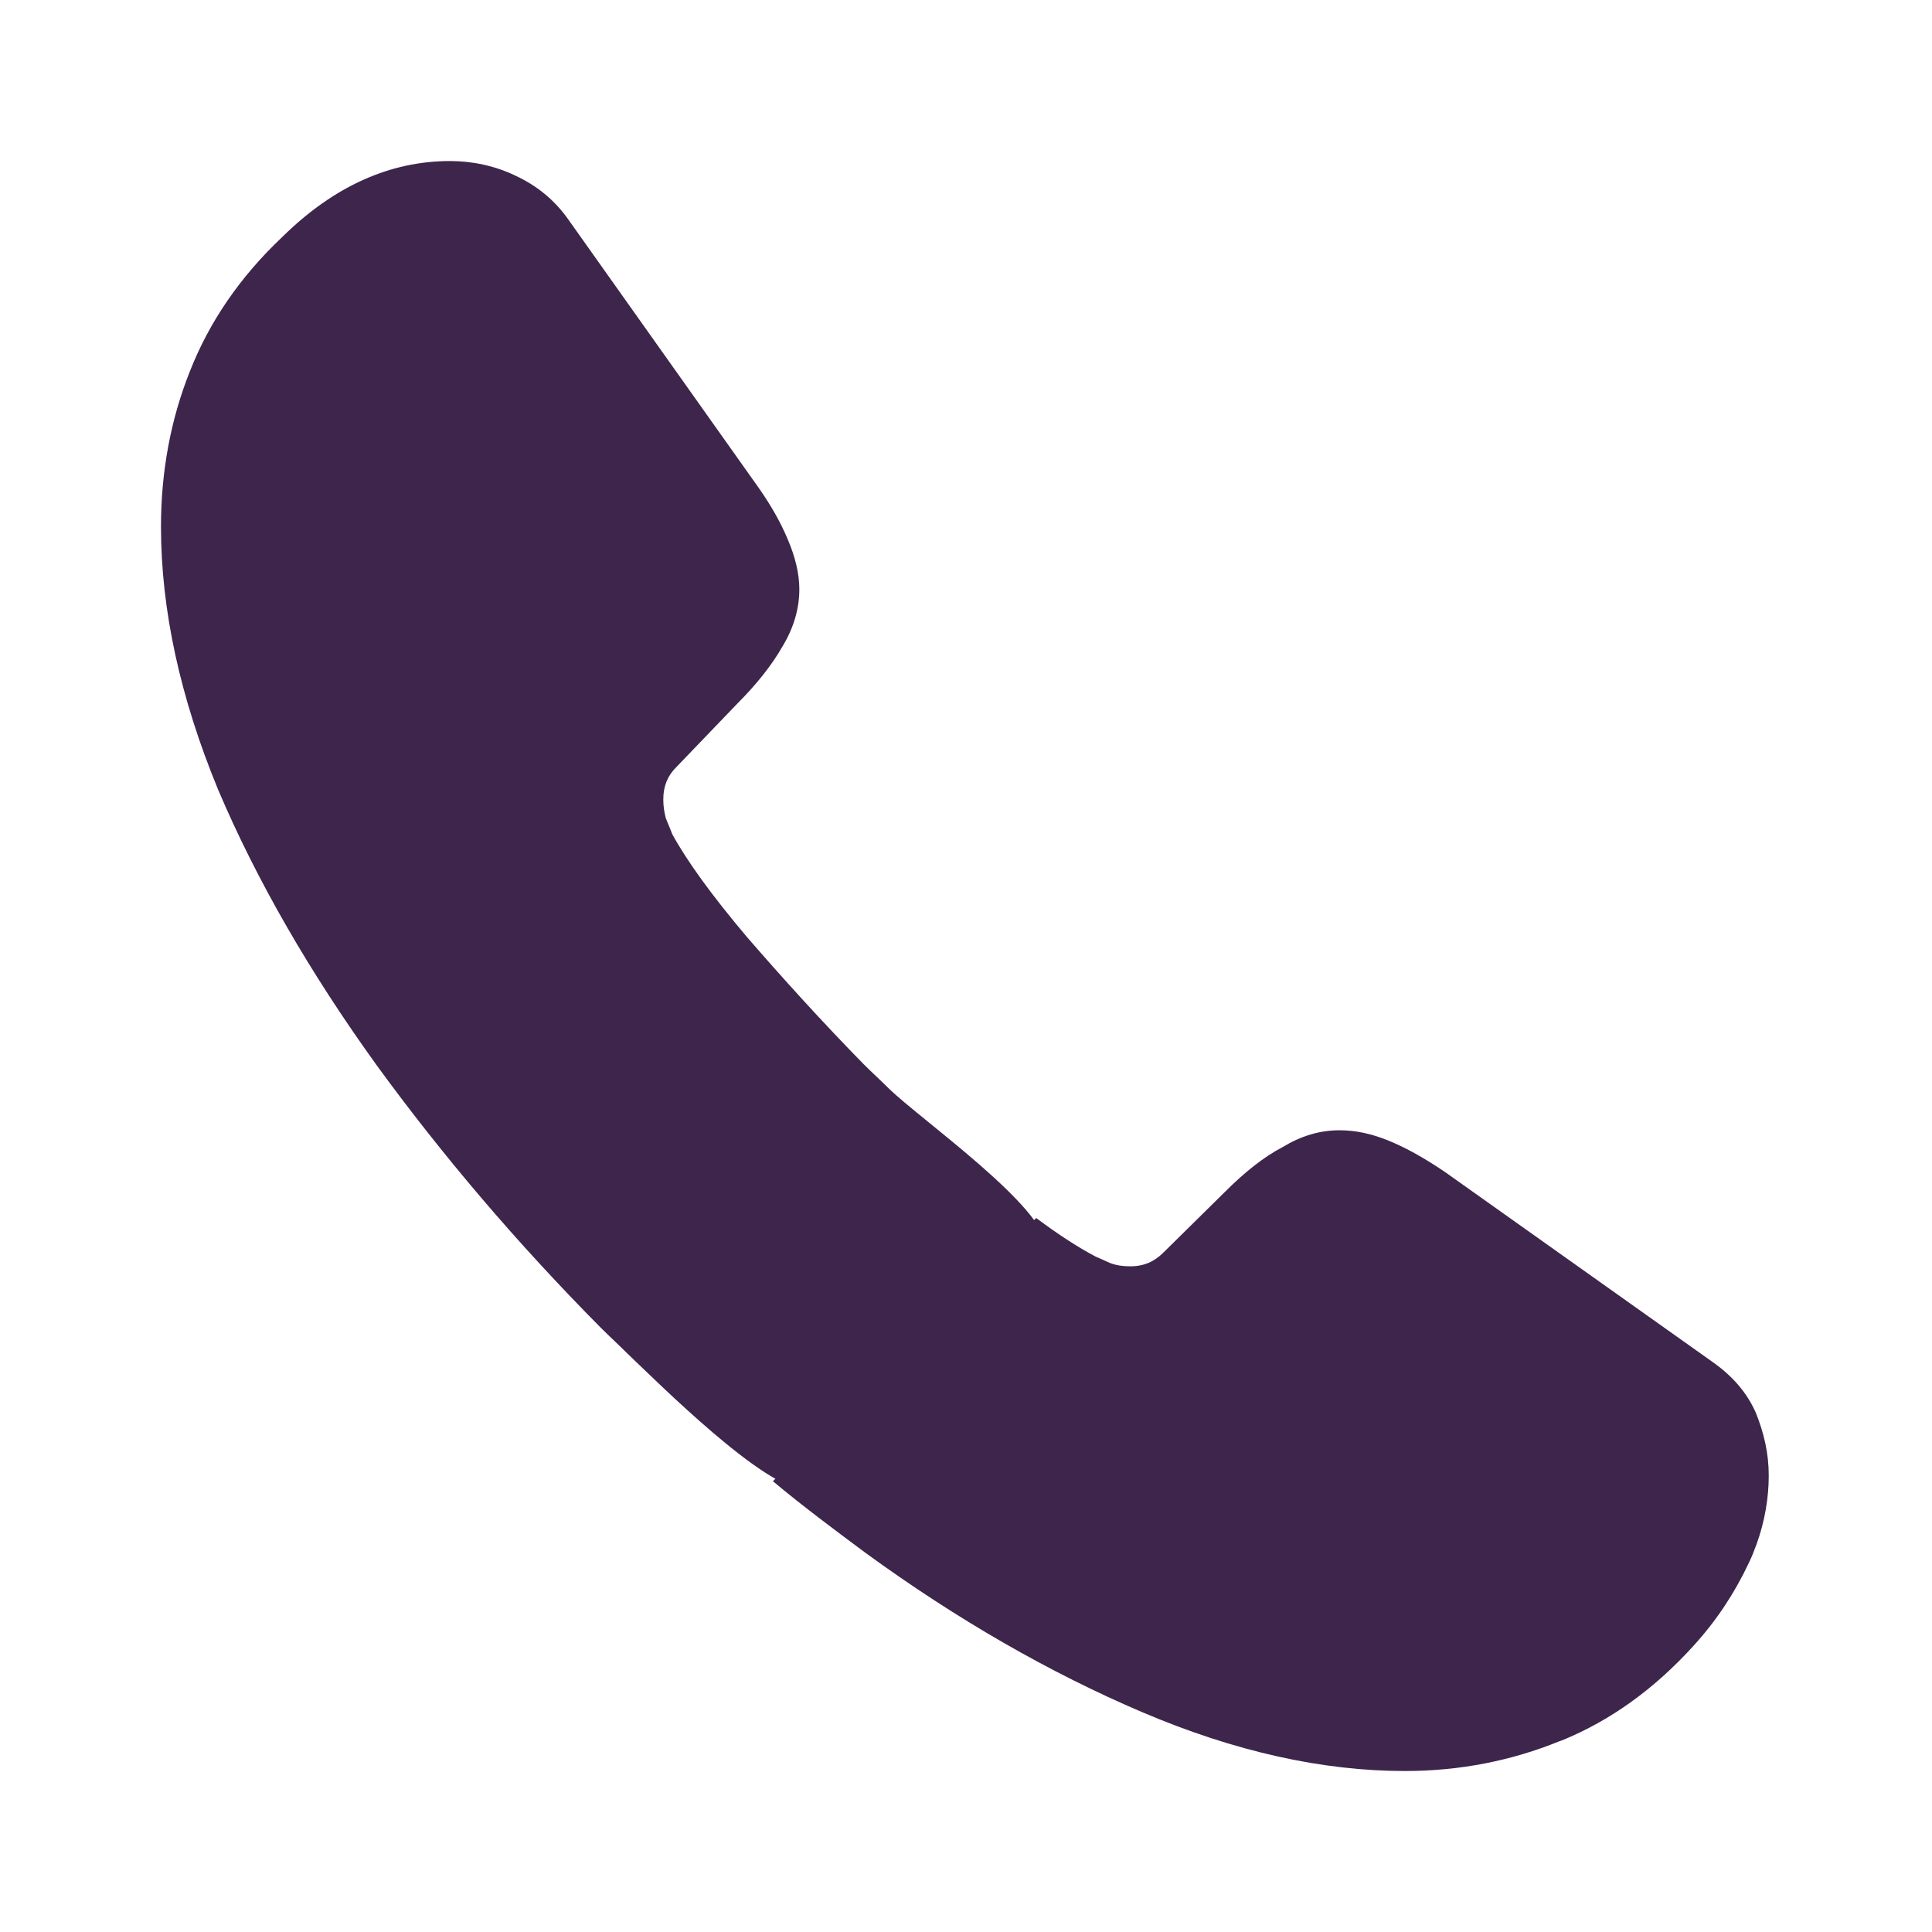
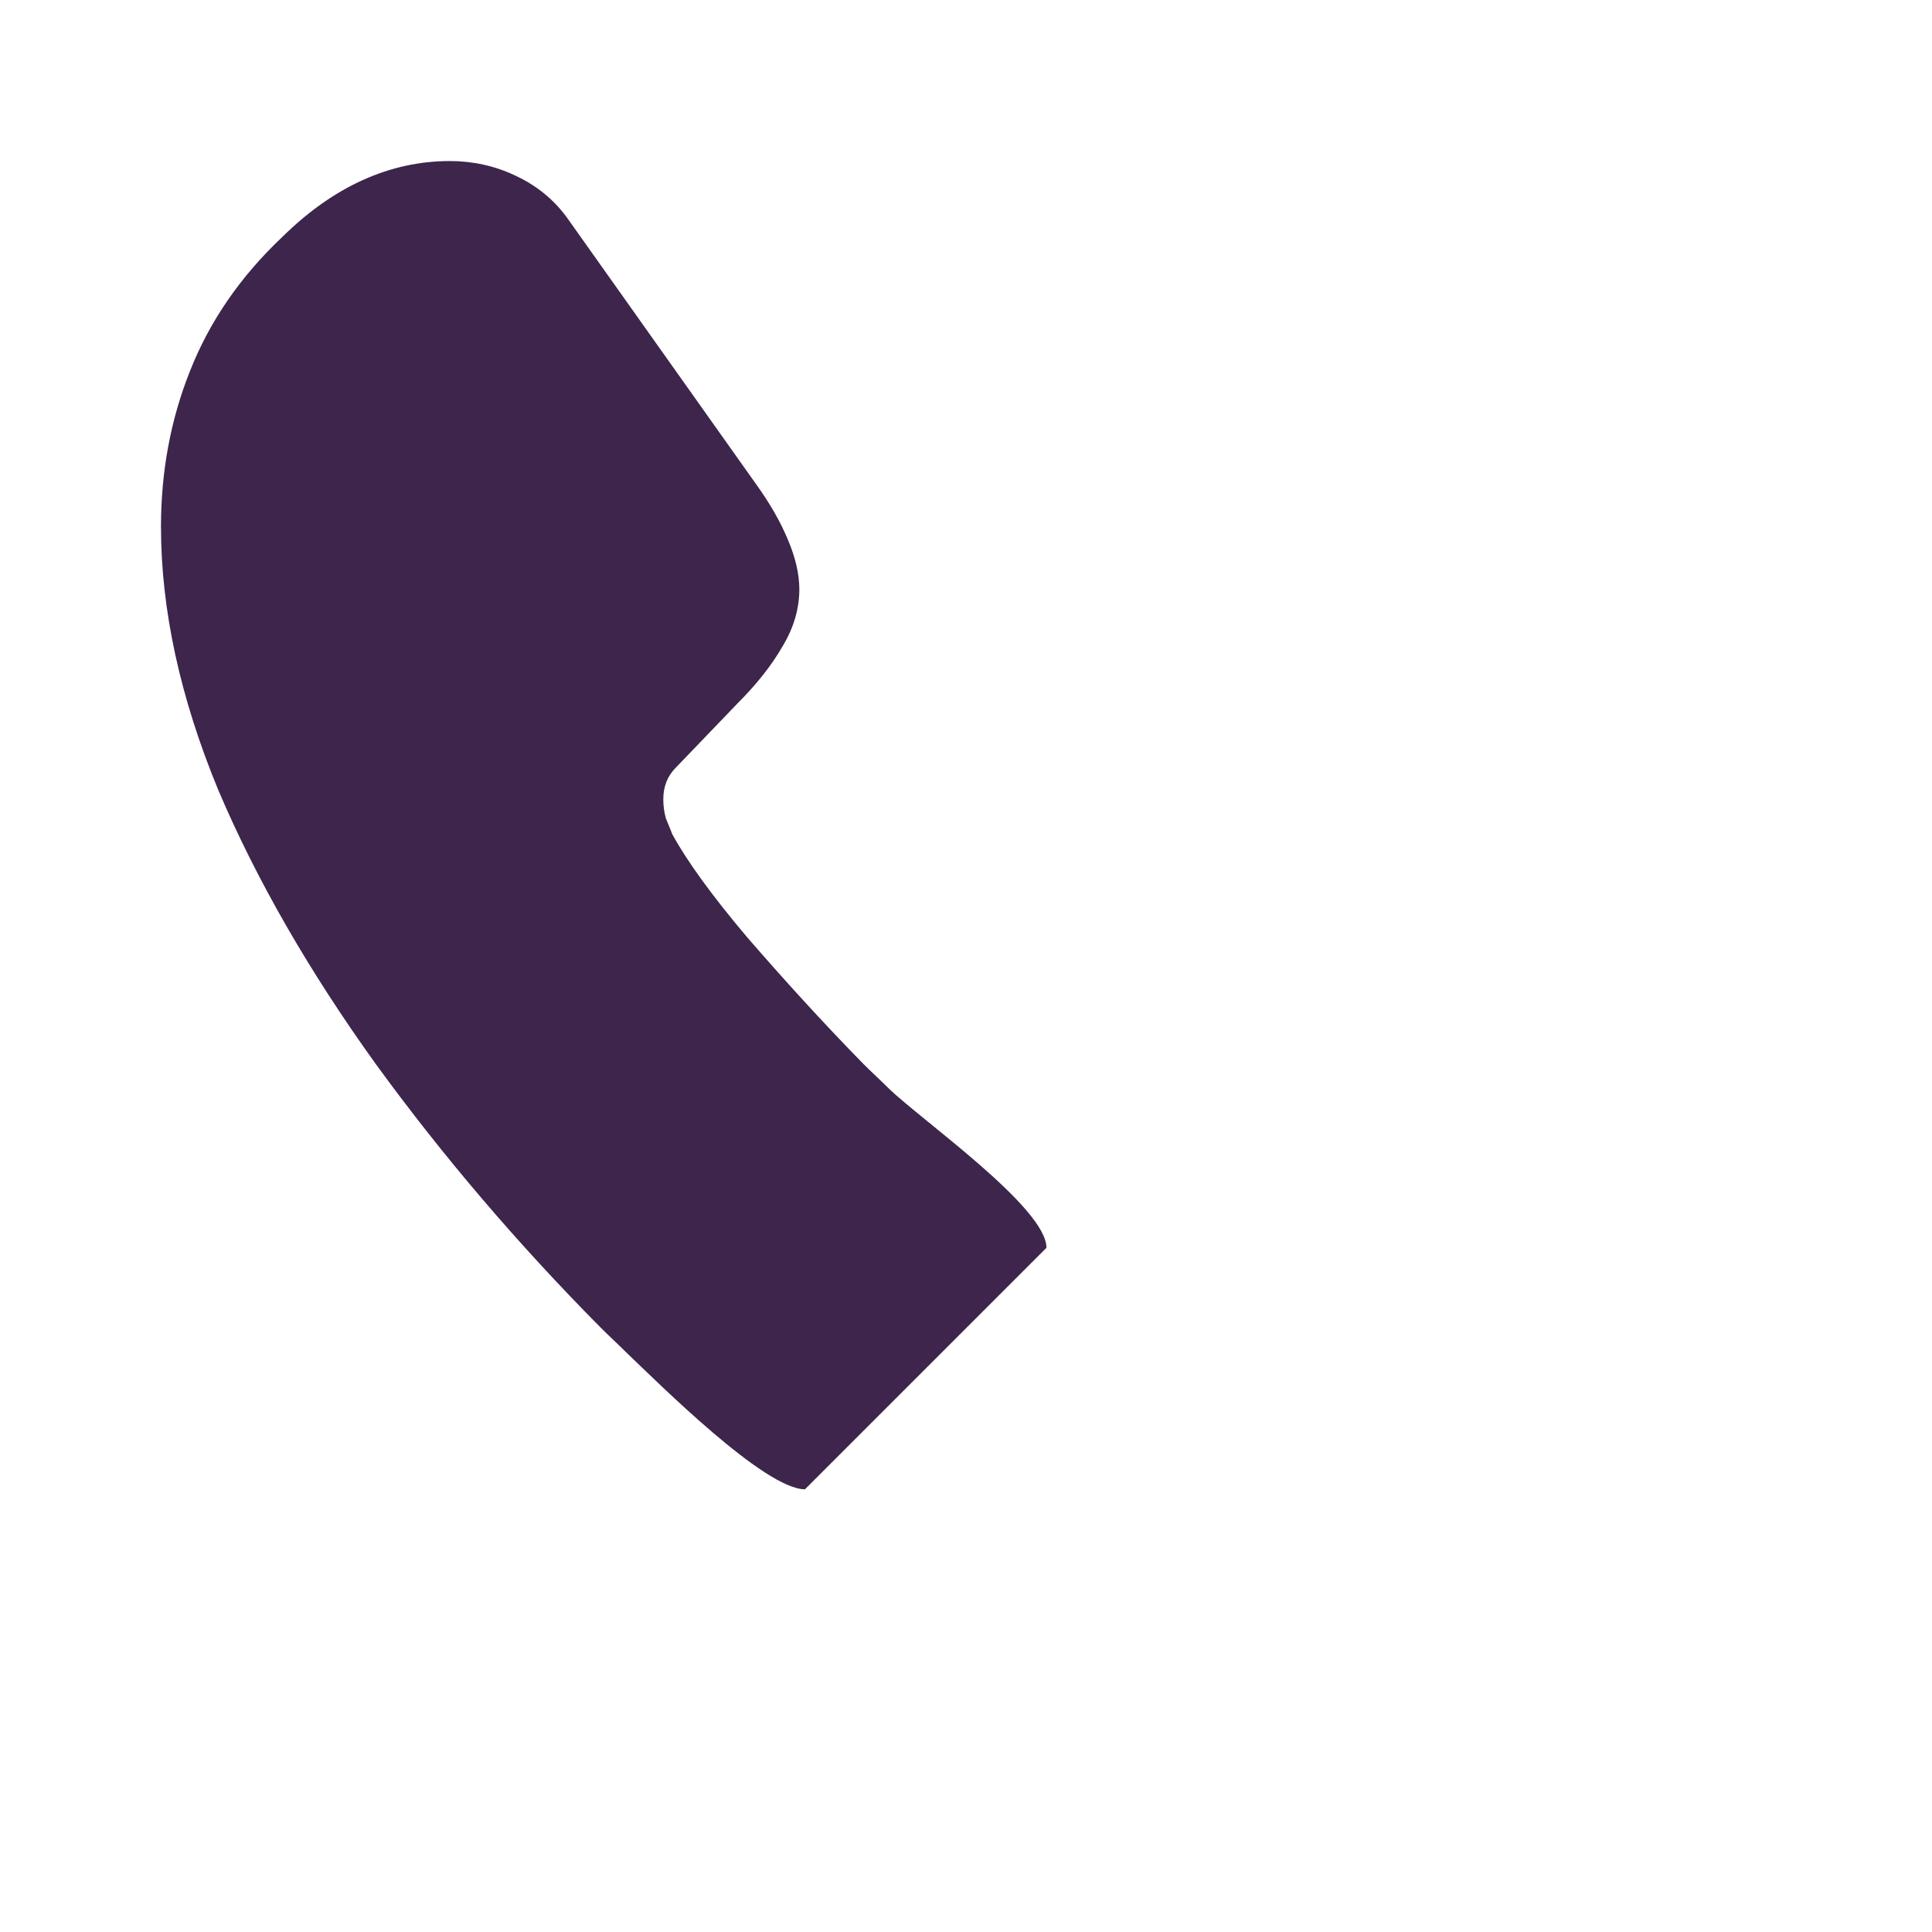
<svg xmlns="http://www.w3.org/2000/svg" width="34" height="34" viewBox="0 0 34 34" fill="none">
  <path d="M18.416 21.959L14.166 26.209C13.458 26.209 11.602 24.353 11.036 23.815C10.88 23.659 10.724 23.517 10.568 23.361C9.109 21.888 7.791 20.344 6.616 18.729C5.454 17.114 4.519 15.499 3.839 13.898C3.173 12.283 2.833 10.739 2.833 9.266C2.833 8.302 3.003 7.381 3.343 6.531C3.683 5.667 4.221 4.874 4.972 4.166C5.879 3.273 6.871 2.834 7.919 2.834C8.316 2.834 8.712 2.919 9.066 3.089C9.435 3.259 9.761 3.514 10.015 3.882L13.302 8.515C13.557 8.869 13.741 9.195 13.869 9.506C13.996 9.804 14.067 10.101 14.067 10.371C14.067 10.711 13.968 11.051 13.77 11.377C13.585 11.702 13.316 12.042 12.976 12.382L11.9 13.502C11.744 13.657 11.673 13.841 11.673 14.068C11.673 14.181 11.687 14.281 11.716 14.394C11.758 14.507 11.8 14.592 11.829 14.677C12.084 15.145 12.523 15.754 13.146 16.491C13.784 17.227 14.464 17.978 15.2 18.729C15.342 18.871 15.498 19.012 15.64 19.154C16.206 19.706 18.416 21.251 18.416 21.959Z" fill="#3D254C" />
-   <path d="M31.127 25.968C31.127 26.365 31.056 26.776 30.914 27.172C30.872 27.286 30.829 27.399 30.773 27.512C30.532 28.022 30.22 28.504 29.809 28.957C29.115 29.722 28.35 30.275 27.486 30.629C27.472 30.629 27.457 30.643 27.443 30.643C26.608 30.983 25.701 31.167 24.723 31.167C23.278 31.167 21.734 30.827 20.105 30.133C18.476 29.439 16.847 28.504 15.232 27.328C14.679 26.917 14.127 26.506 13.602 26.067L18.235 21.435C18.632 21.732 18.986 21.959 19.283 22.115C19.354 22.143 19.439 22.186 19.538 22.228C19.652 22.271 19.765 22.285 19.892 22.285C20.133 22.285 20.317 22.2 20.473 22.044L21.55 20.982C21.904 20.627 22.244 20.358 22.57 20.188C22.896 19.99 23.222 19.891 23.576 19.891C23.845 19.891 24.128 19.947 24.44 20.075C24.752 20.202 25.078 20.387 25.432 20.627L30.121 23.956C30.489 24.212 30.744 24.509 30.9 24.863C31.042 25.217 31.127 25.572 31.127 25.968Z" fill="#3D254C" />
</svg>